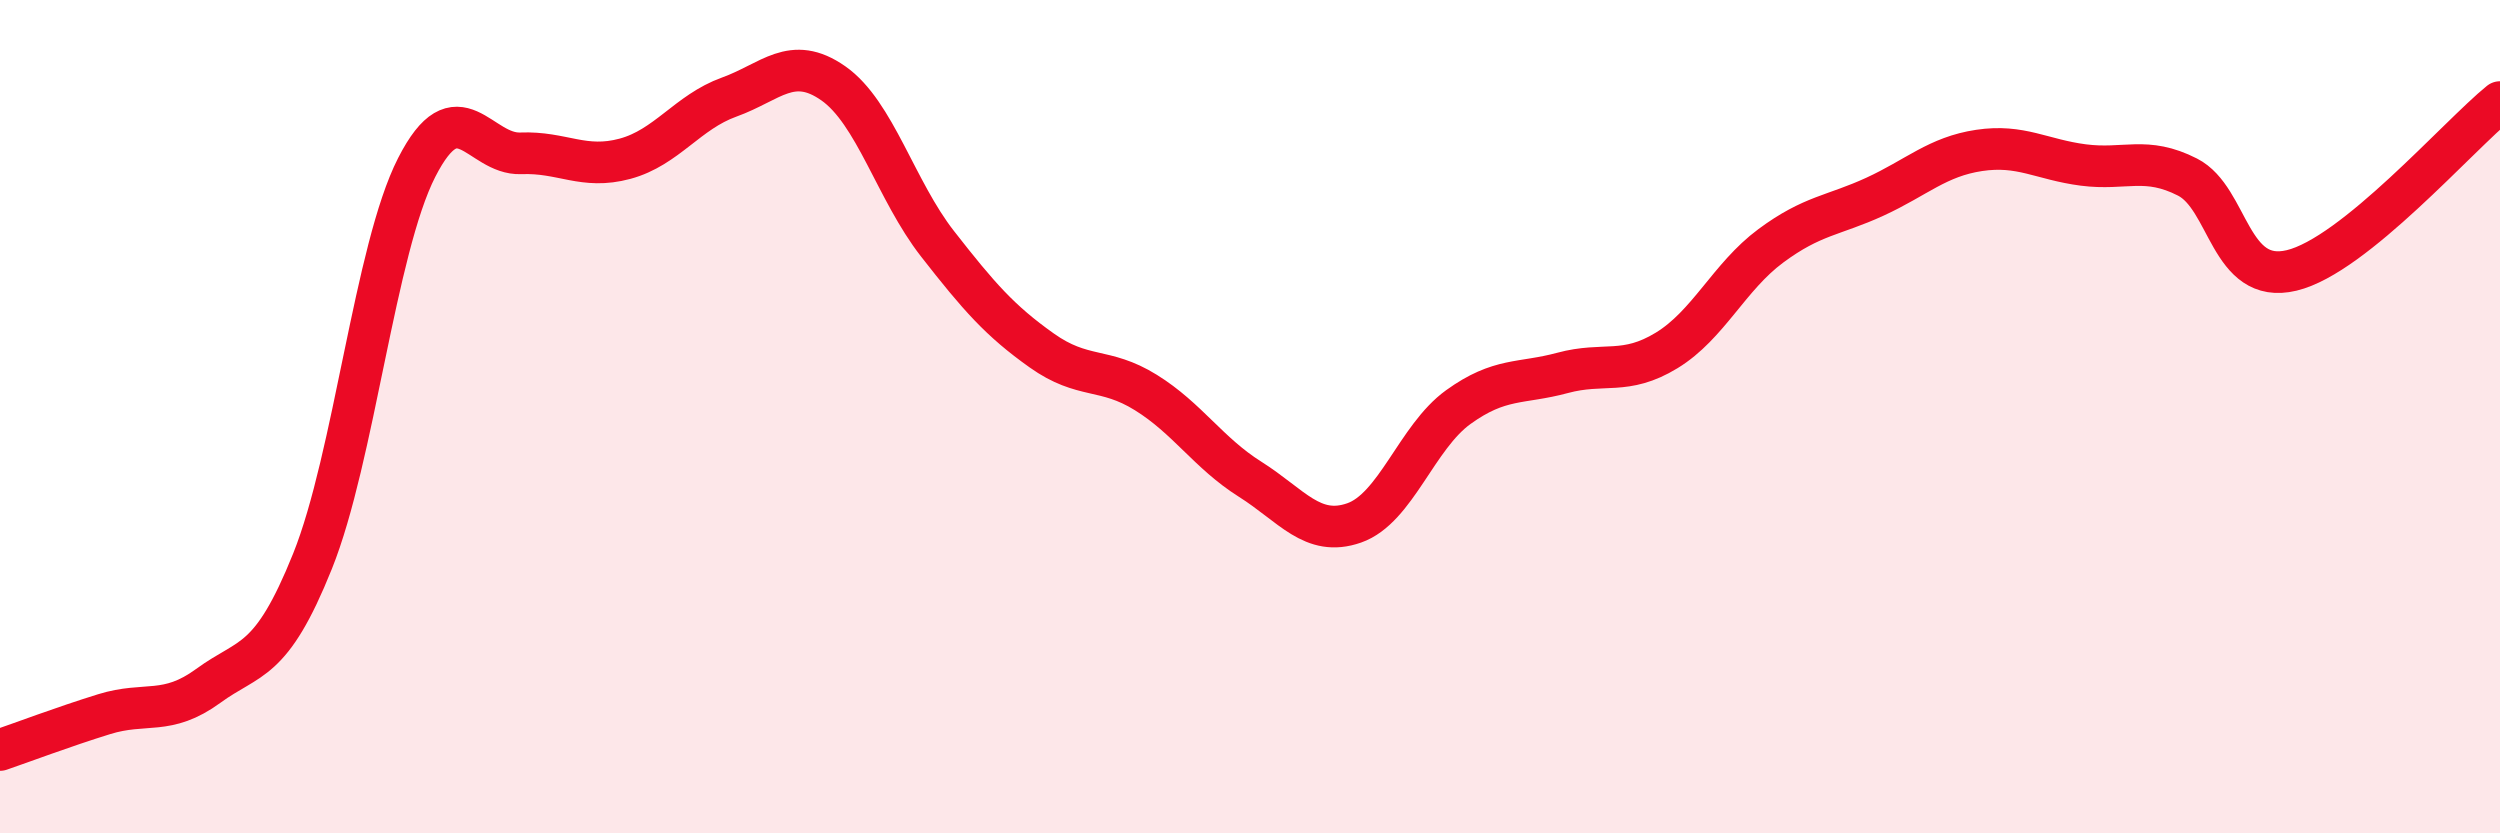
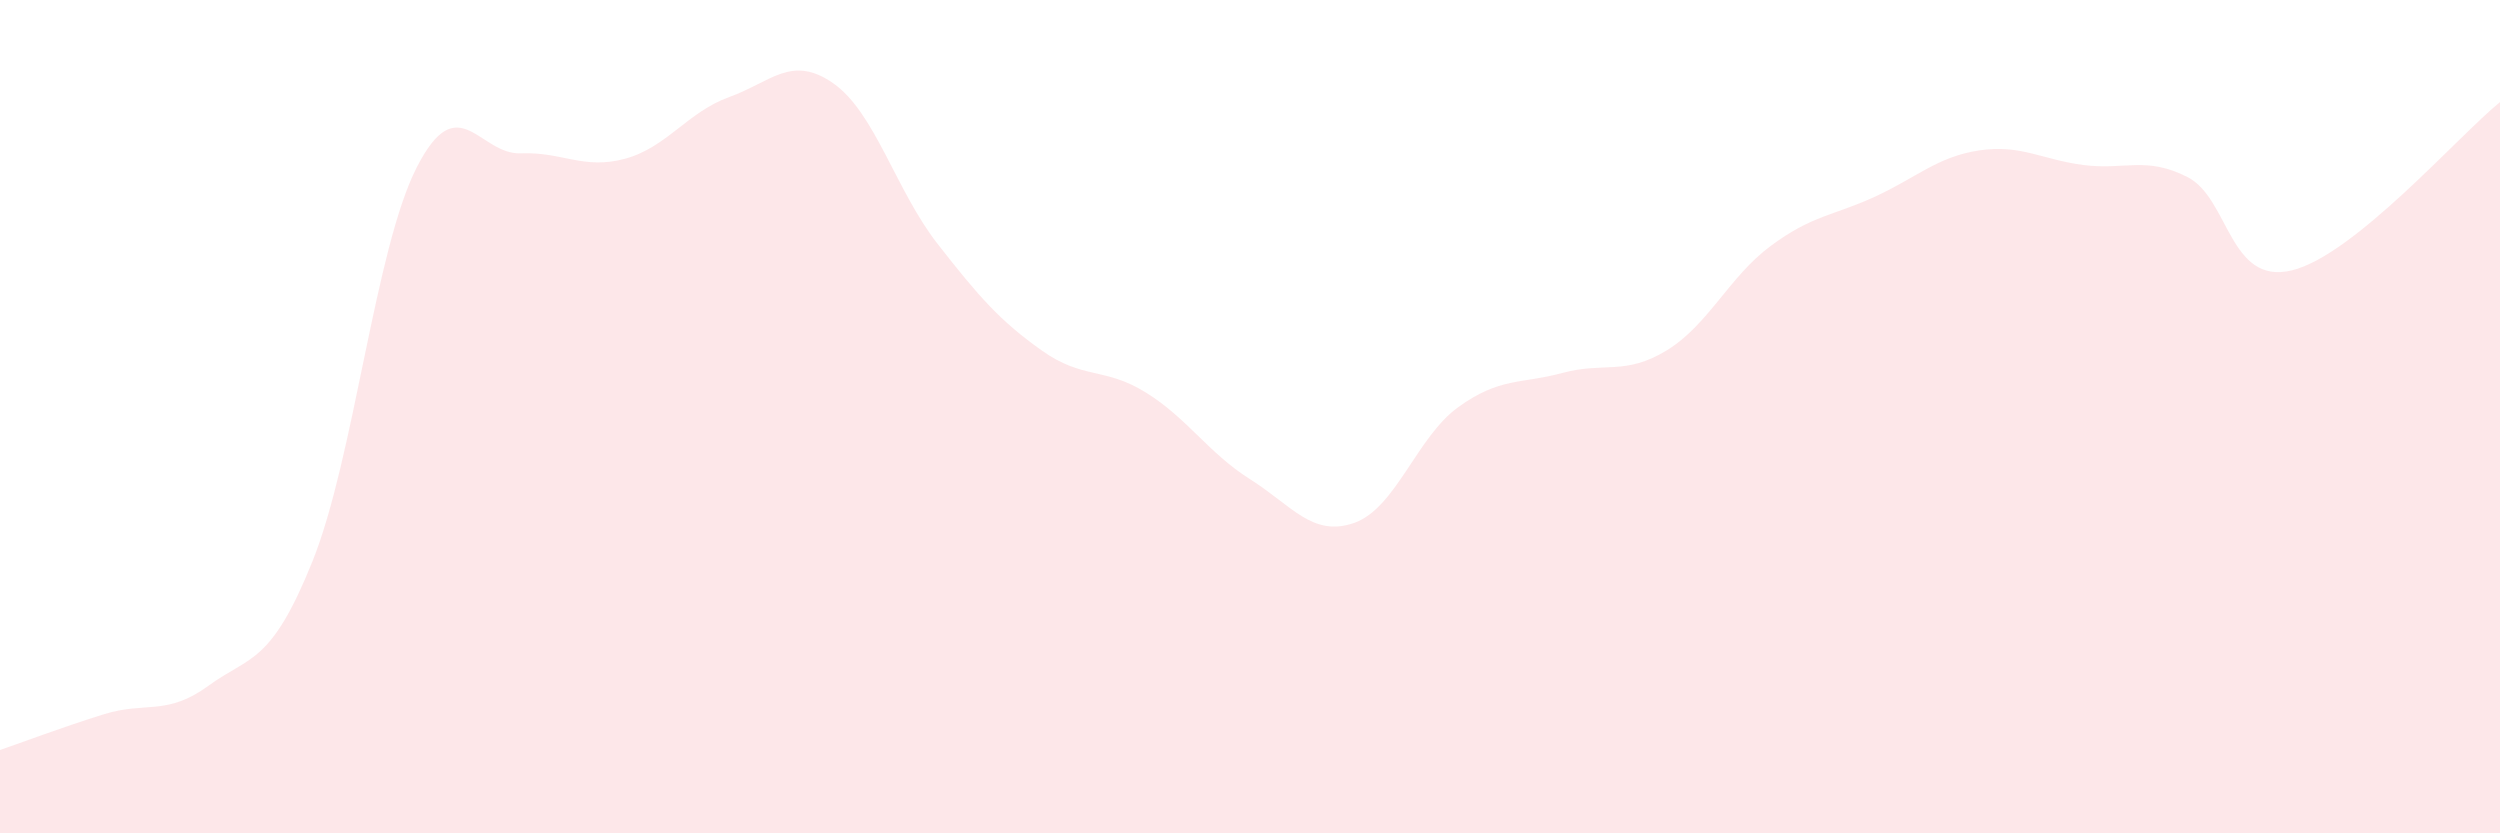
<svg xmlns="http://www.w3.org/2000/svg" width="60" height="20" viewBox="0 0 60 20">
  <path d="M 0,18 C 0.5,17.83 1.5,17.45 2.5,17.14 C 3.5,16.83 4,17.19 5,16.46 C 6,15.73 6.5,15.96 7.5,13.47 C 8.5,10.98 9,5.98 10,4.02 C 11,2.06 11.5,3.72 12.5,3.68 C 13.5,3.64 14,4.08 15,3.81 C 16,3.54 16.5,2.69 17.5,2.33 C 18.5,1.97 19,1.3 20,2 C 21,2.7 21.5,4.57 22.5,5.85 C 23.5,7.13 24,7.7 25,8.41 C 26,9.12 26.5,8.8 27.5,9.42 C 28.5,10.04 29,10.87 30,11.5 C 31,12.13 31.5,12.9 32.5,12.55 C 33.5,12.2 34,10.49 35,9.77 C 36,9.05 36.5,9.22 37.5,8.95 C 38.5,8.68 39,9.02 40,8.41 C 41,7.8 41.5,6.64 42.5,5.9 C 43.5,5.16 44,5.18 45,4.72 C 46,4.26 46.5,3.76 47.5,3.61 C 48.5,3.46 49,3.83 50,3.96 C 51,4.09 51.5,3.74 52.5,4.25 C 53.5,4.76 53.5,6.85 55,6.49 C 56.5,6.13 59,3.26 60,2.45L60 20L0 20Z" fill="#EB0A25" opacity="0.1" stroke-linecap="round" stroke-linejoin="round" />
-   <path d="M 0,18 C 0.5,17.83 1.5,17.45 2.5,17.14 C 3.5,16.83 4,17.19 5,16.46 C 6,15.73 6.5,15.96 7.5,13.47 C 8.5,10.98 9,5.98 10,4.02 C 11,2.06 11.5,3.72 12.5,3.68 C 13.5,3.64 14,4.08 15,3.81 C 16,3.54 16.5,2.69 17.5,2.33 C 18.5,1.97 19,1.3 20,2 C 21,2.7 21.5,4.57 22.5,5.85 C 23.5,7.13 24,7.7 25,8.41 C 26,9.12 26.5,8.8 27.5,9.42 C 28.5,10.04 29,10.87 30,11.5 C 31,12.13 31.5,12.9 32.5,12.55 C 33.5,12.2 34,10.49 35,9.77 C 36,9.05 36.5,9.22 37.5,8.95 C 38.5,8.68 39,9.02 40,8.41 C 41,7.8 41.5,6.64 42.5,5.9 C 43.5,5.16 44,5.18 45,4.72 C 46,4.26 46.5,3.76 47.5,3.61 C 48.5,3.46 49,3.83 50,3.96 C 51,4.09 51.5,3.74 52.5,4.25 C 53.5,4.76 53.5,6.85 55,6.49 C 56.5,6.13 59,3.26 60,2.45" stroke="#EB0A25" stroke-width="1" fill="none" stroke-linecap="round" stroke-linejoin="round" />
</svg>